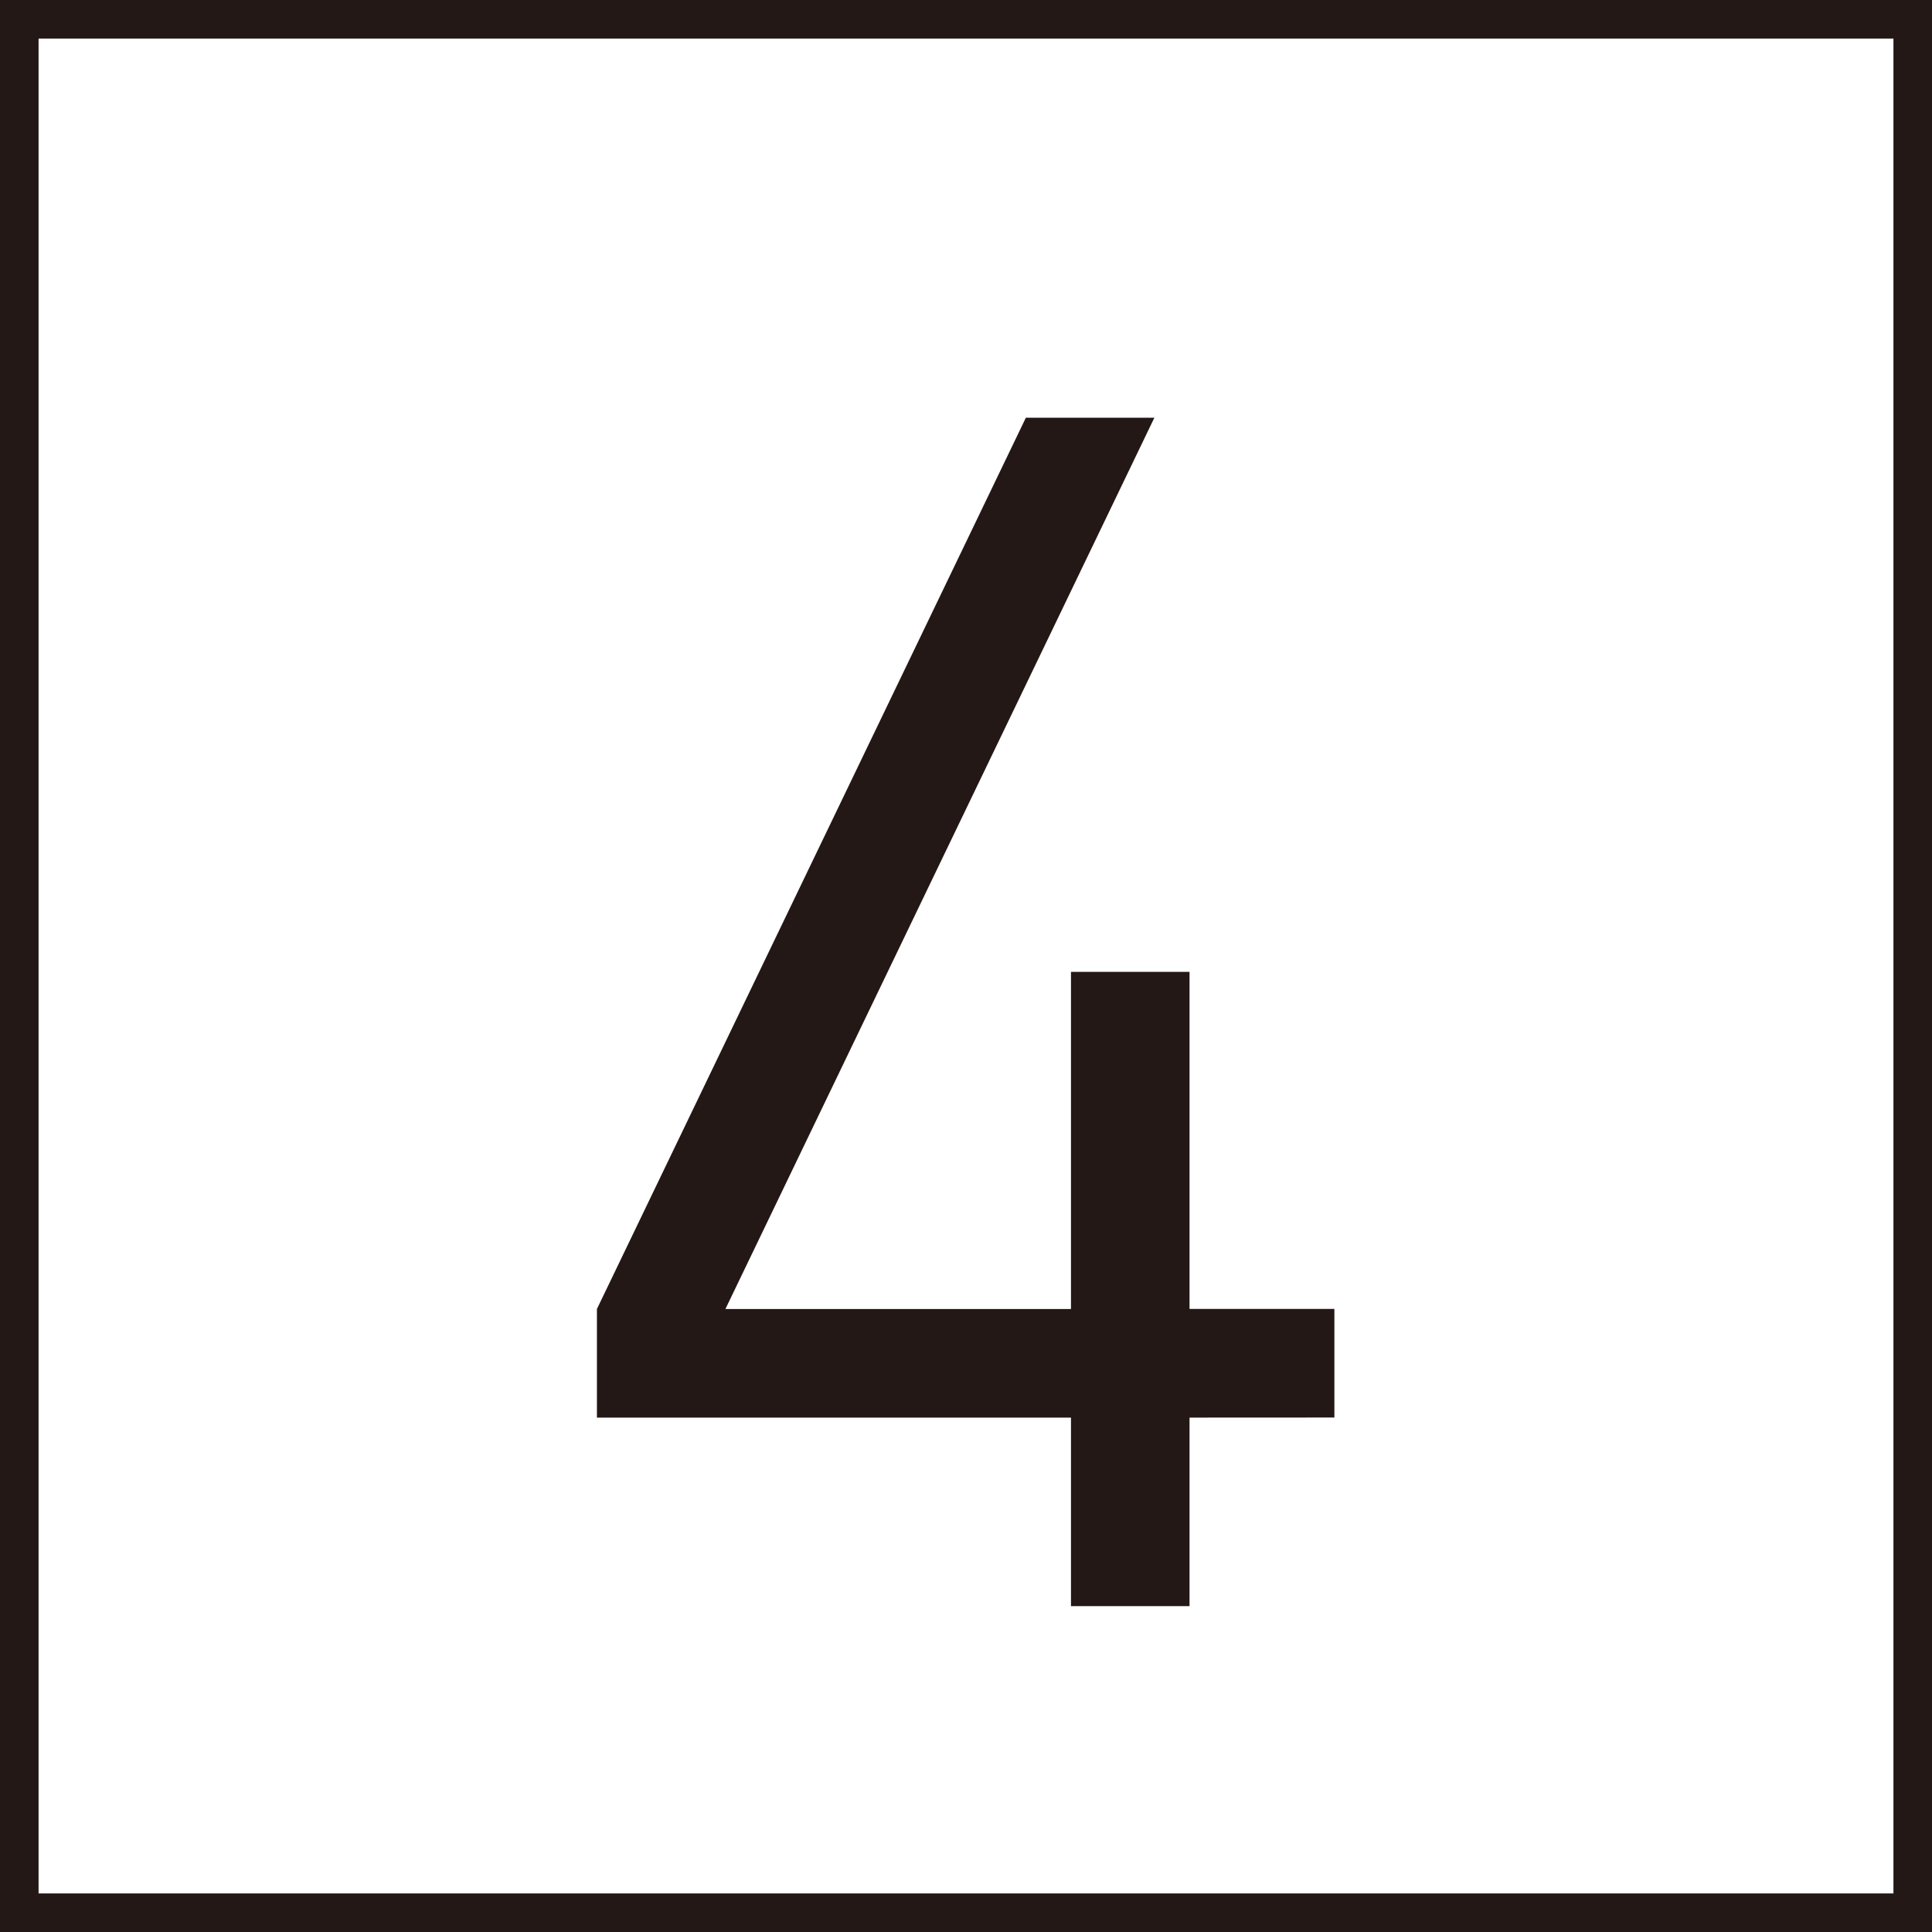
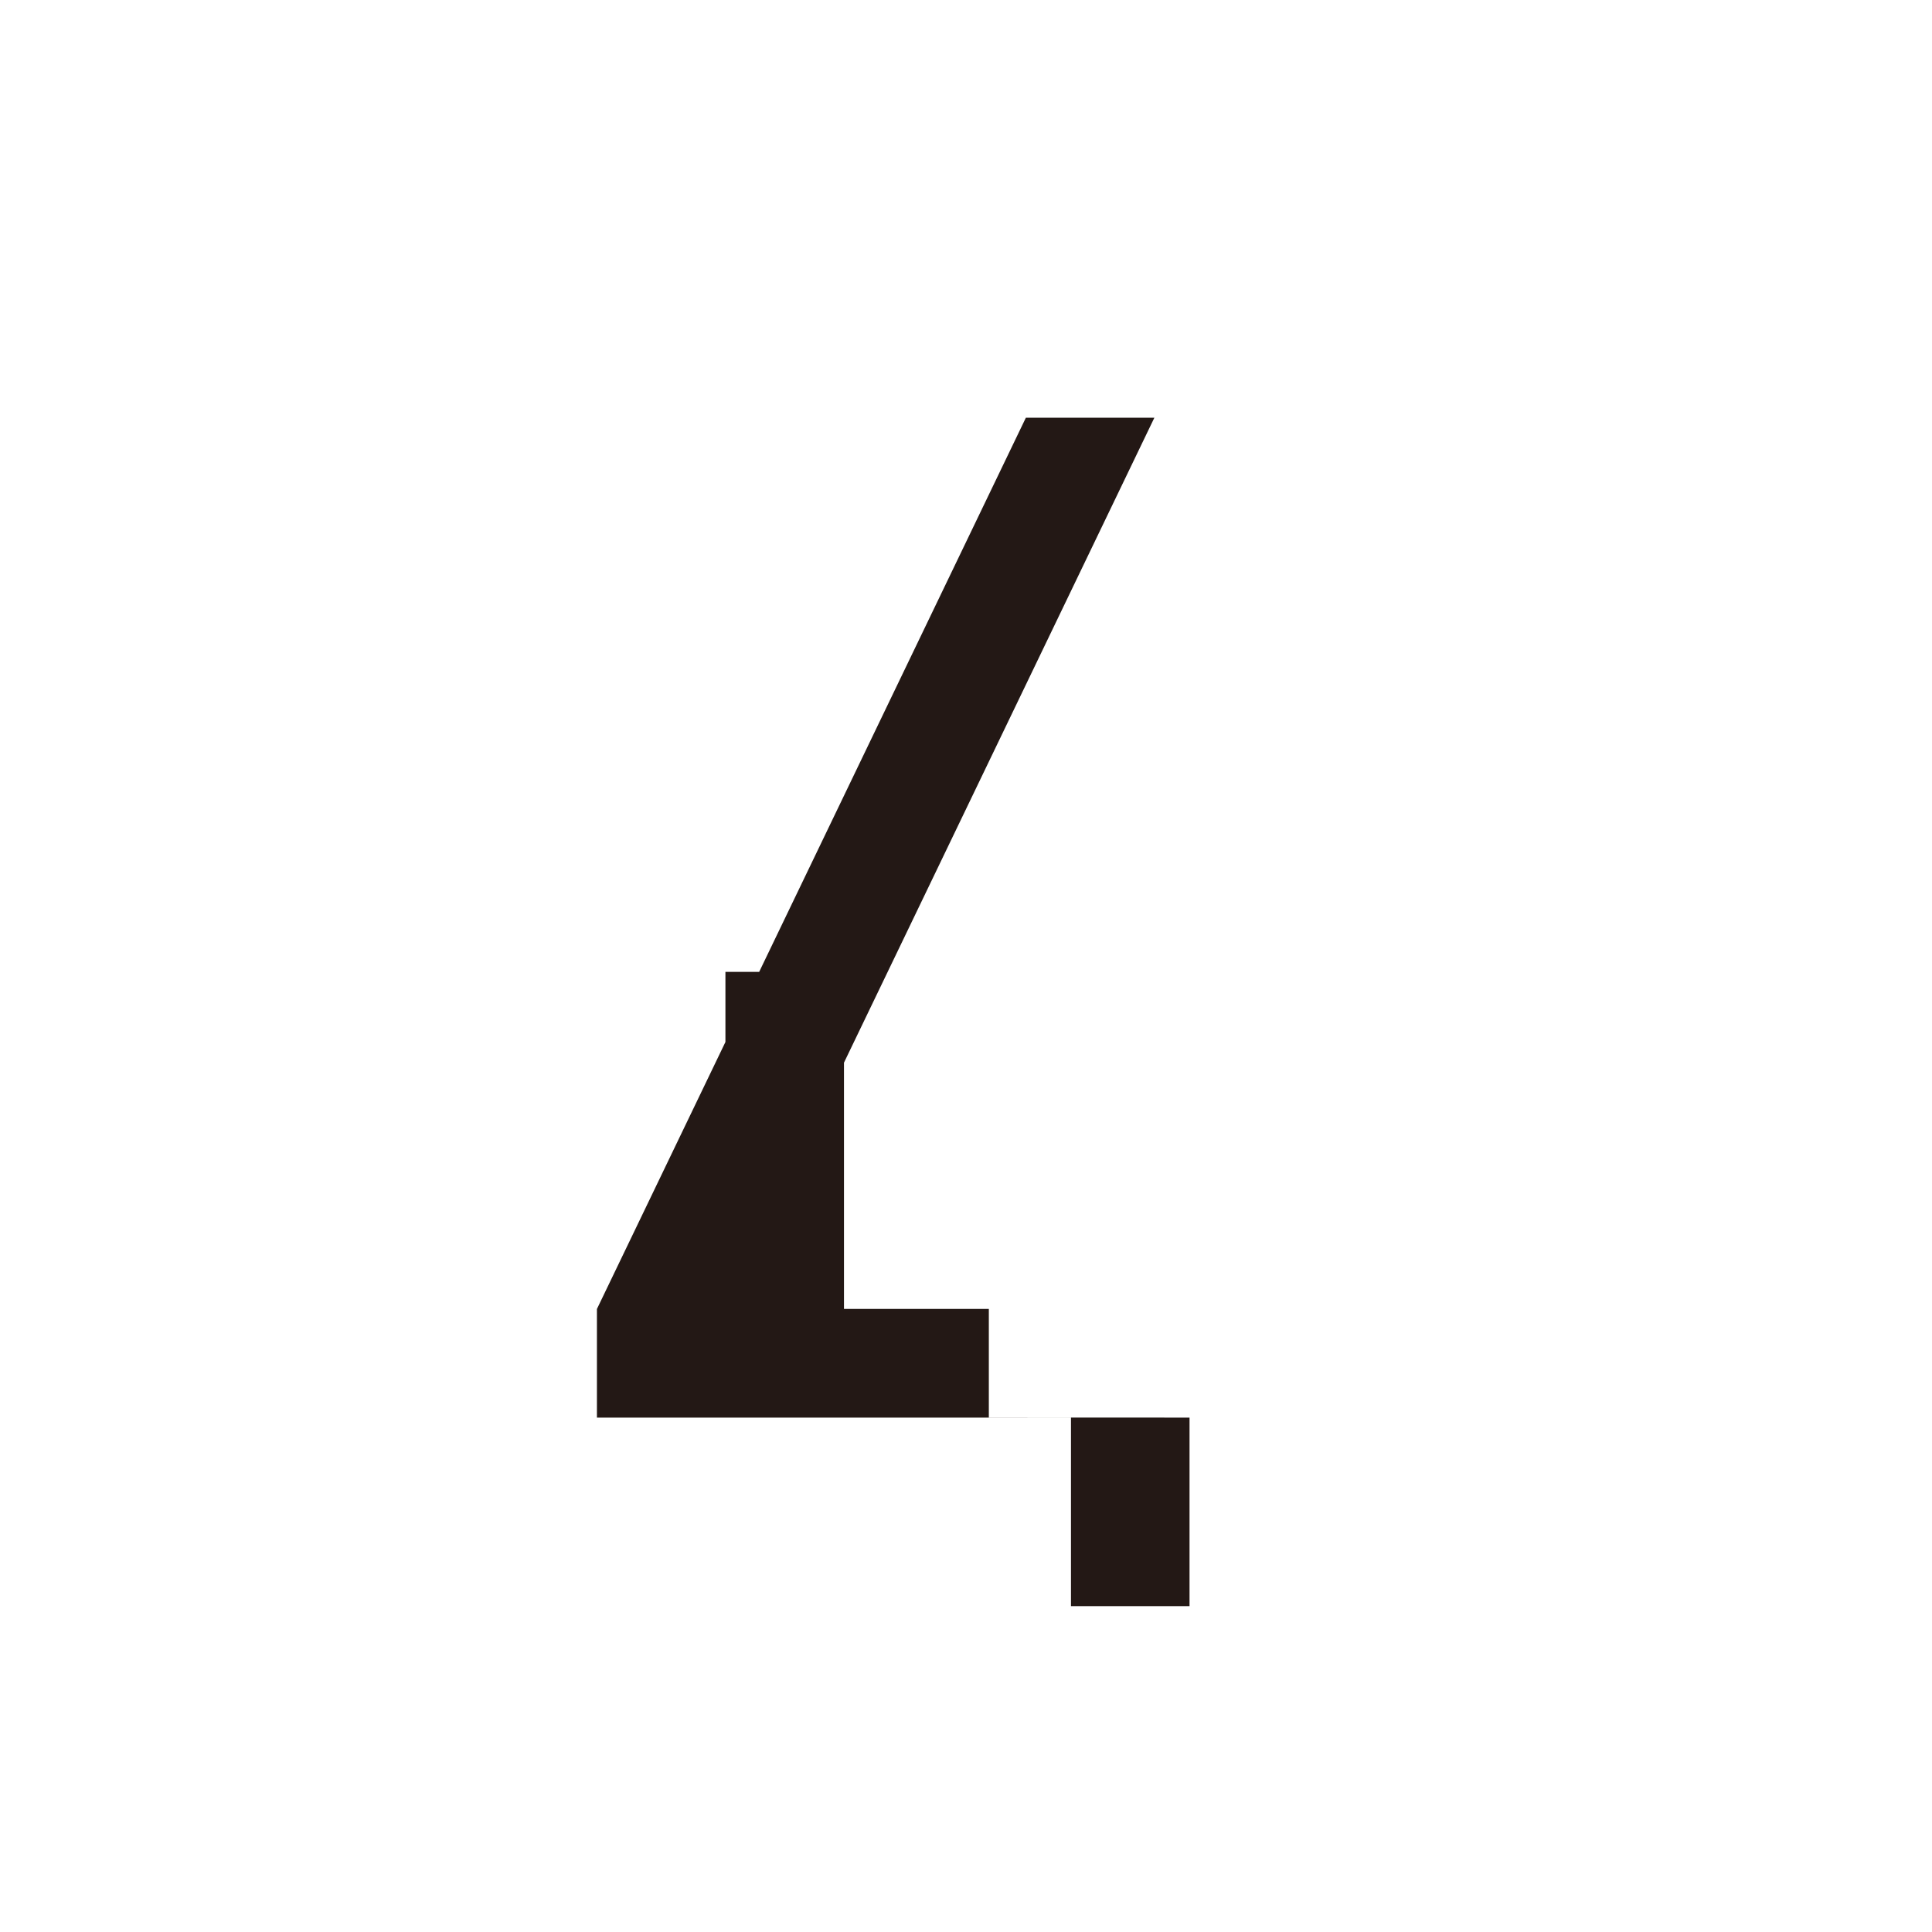
<svg xmlns="http://www.w3.org/2000/svg" height="25.048" viewBox="0 0 25.048 25.048" width="25.048">
  <clipPath id="a">
-     <path d="m0 0h25.048v25.048h-25.048z" />
-   </clipPath>
+     </clipPath>
  <g clip-path="url(#a)">
-     <path d="m0 0h24.548v24.548h-24.548z" fill="none" stroke="#231815" stroke-miterlimit="10" stroke-width=".5" transform="translate(.25 .25)" />
-   </g>
-   <path d="m15.422 18.379v2.444h-1.537v-2.444h-6.146v-1.408l5.561-11.555h1.666l-5.561 11.555h4.48v-4.371h1.537v4.37h1.878v1.408z" fill="#231815" />
+     </g>
+   <path d="m15.422 18.379v2.444h-1.537v-2.444h-6.146v-1.408l5.561-11.555h1.666l-5.561 11.555v-4.371h1.537v4.37h1.878v1.408z" fill="#231815" />
</svg>